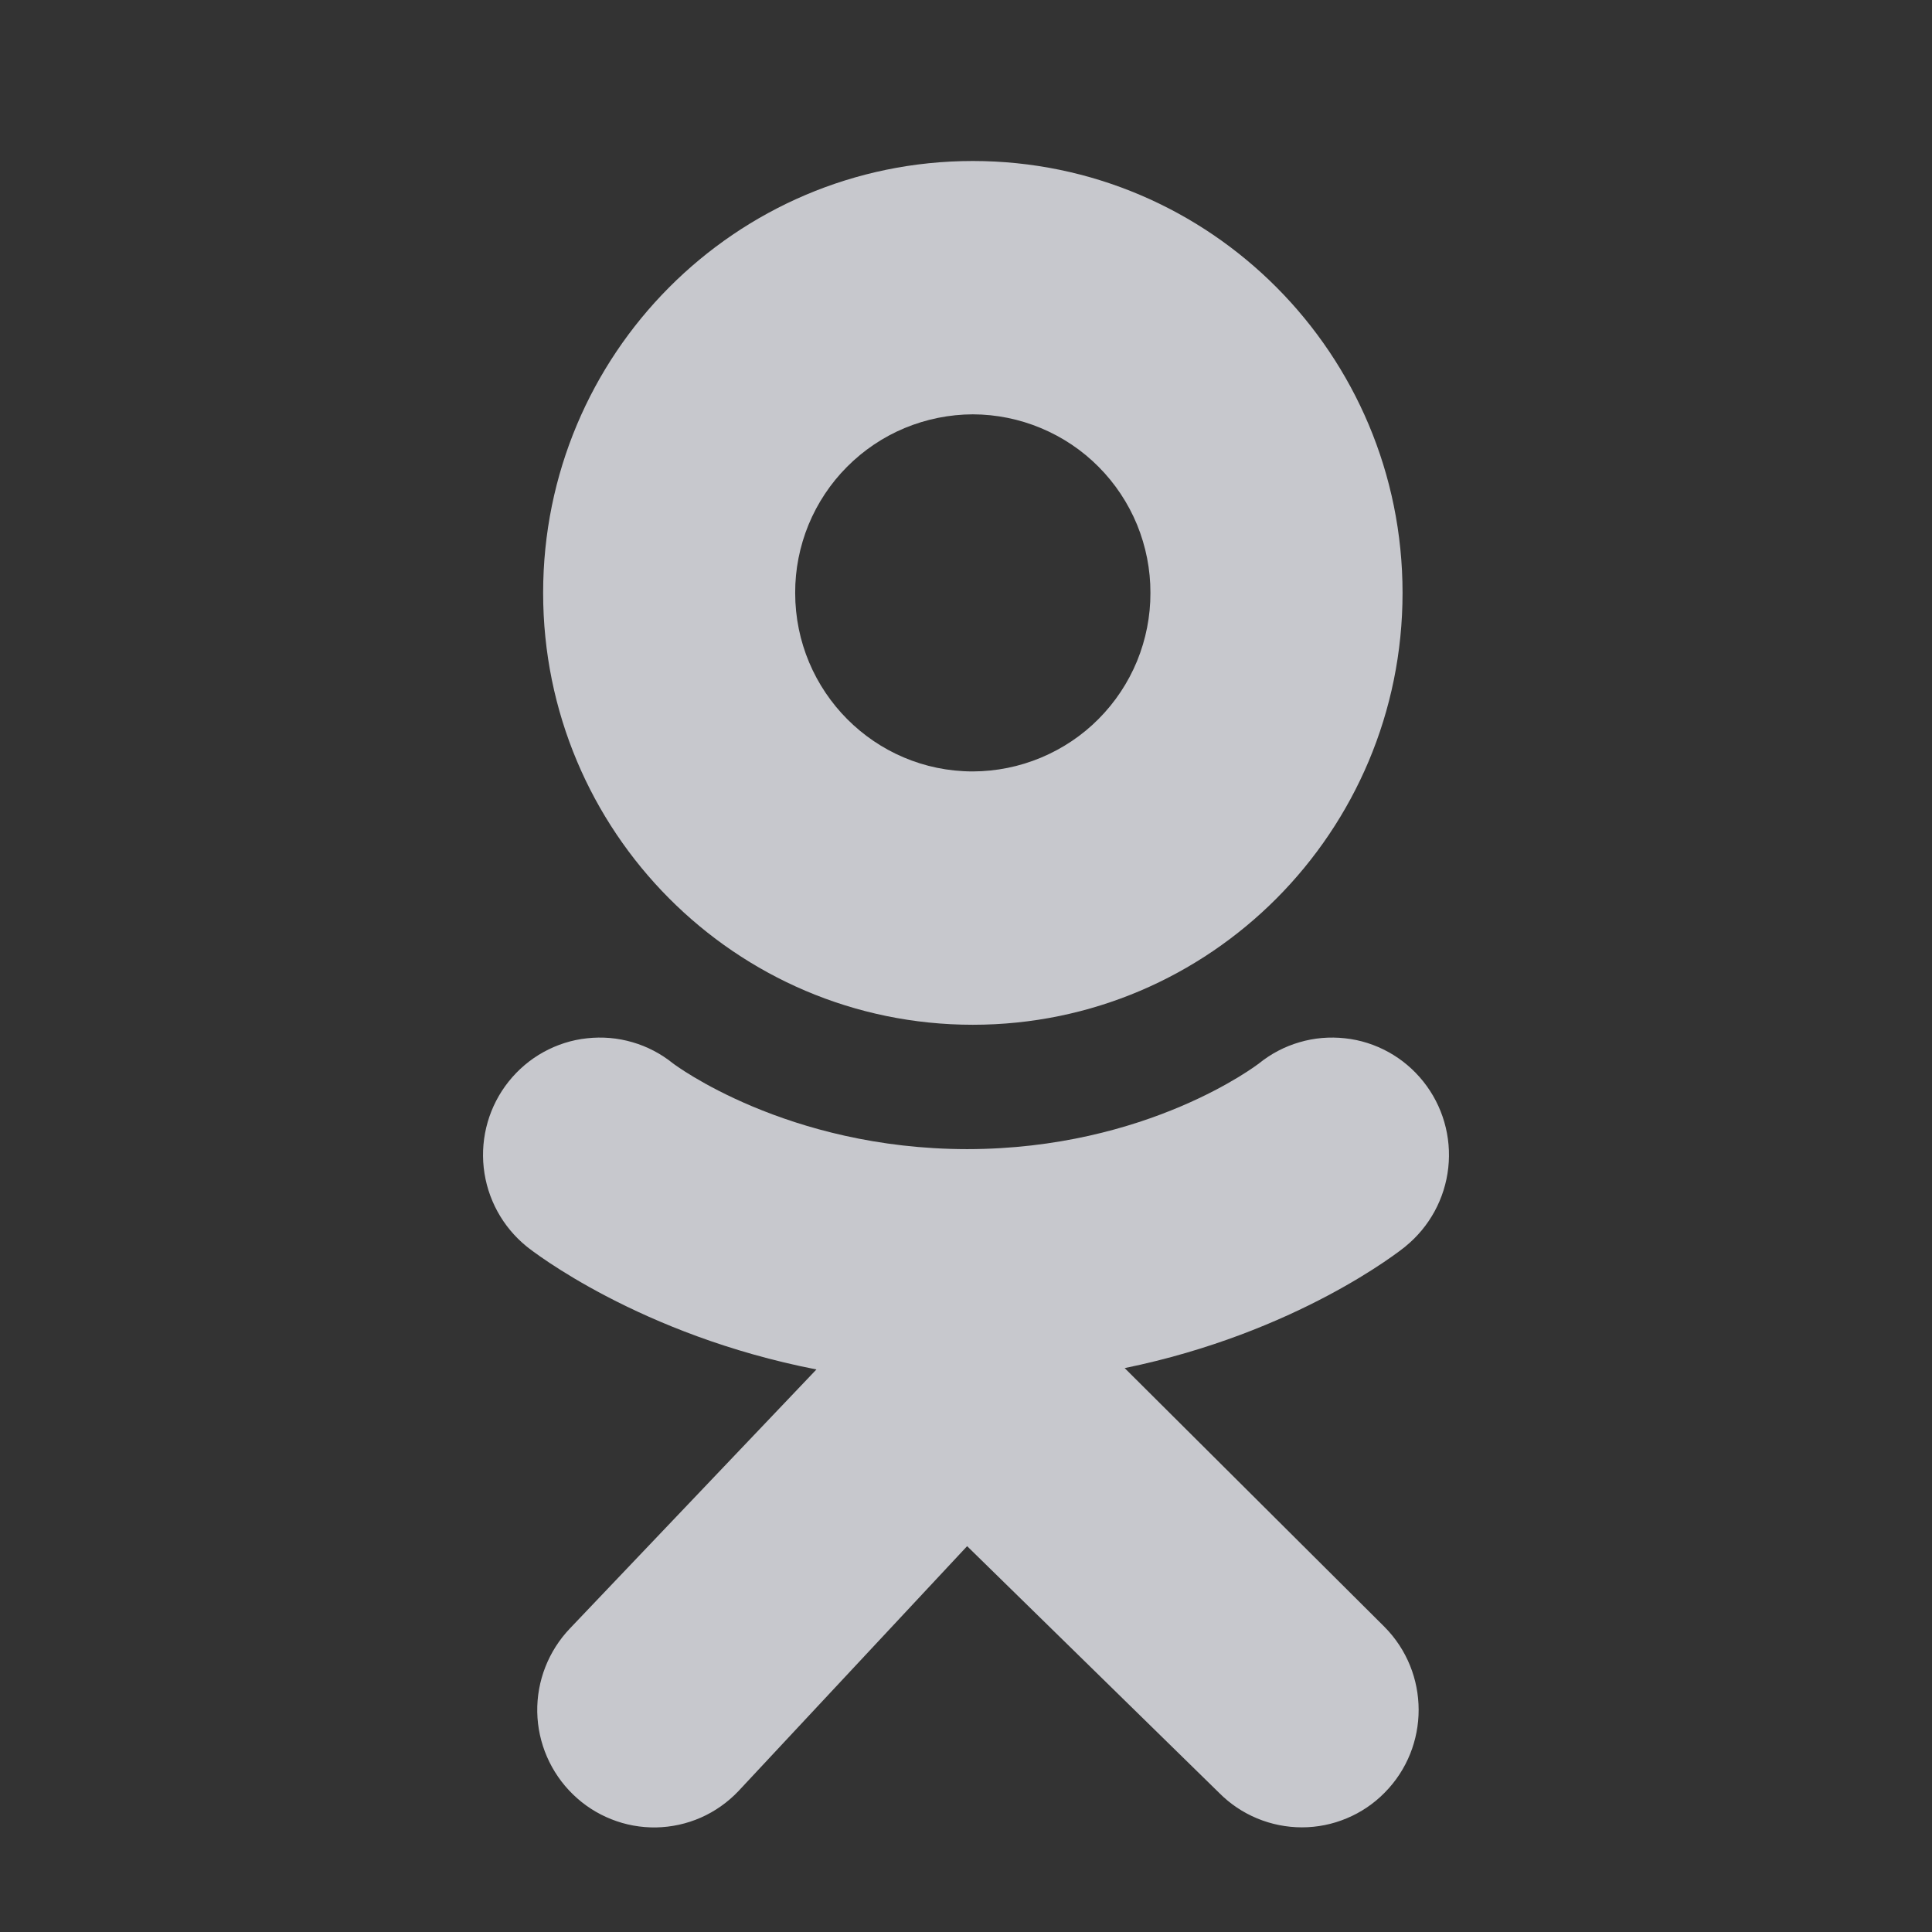
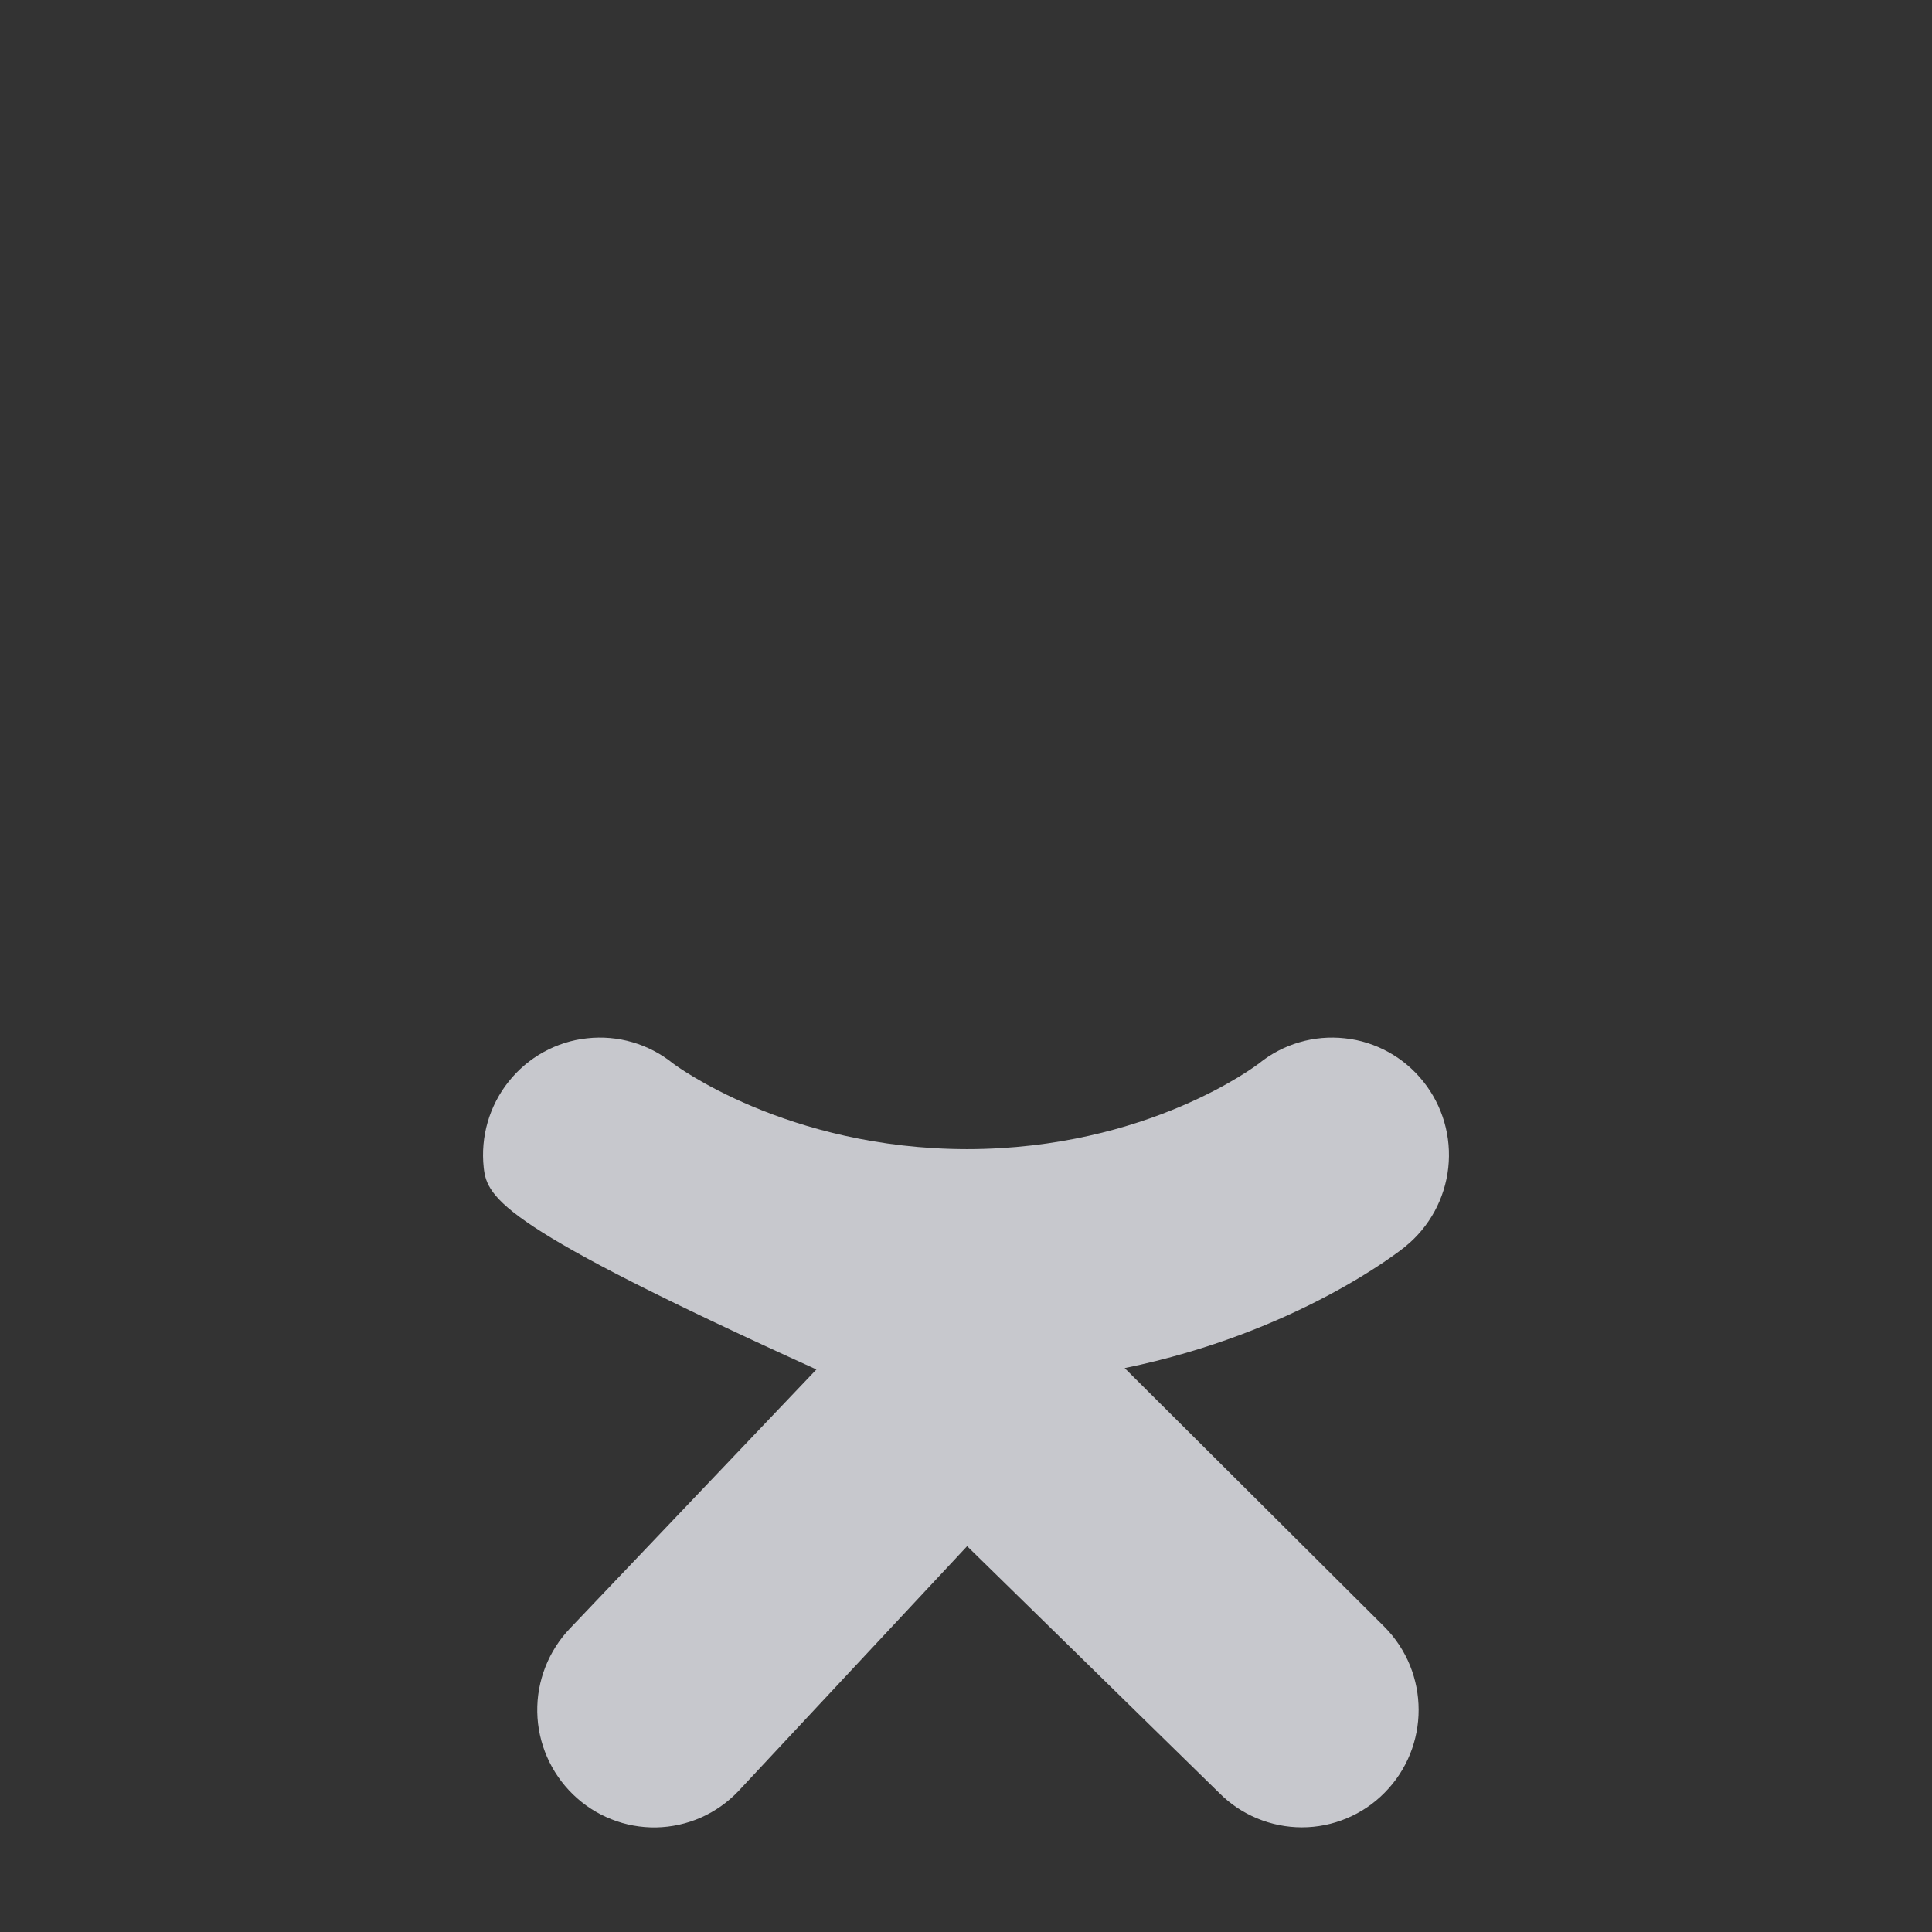
<svg xmlns="http://www.w3.org/2000/svg" width="24" height="24" viewBox="0 0 24 24" fill="none">
  <rect x="0" y="0" width="24" height="24" fill="#333333" stroke="none" />
-   <path fill-rule="evenodd" clip-rule="evenodd" d="M6.747 7.365C6.747 4.402 9.137 2 12.085 2C15.033 2 17.423 4.402 17.423 7.365C17.423 10.328 15.033 12.73 12.085 12.73C9.137 12.73 6.747 10.328 6.747 7.365ZM9.878 7.365C9.878 8.59 10.866 9.583 12.085 9.583C12.376 9.582 12.663 9.524 12.931 9.412C13.199 9.3 13.443 9.137 13.647 8.931C13.852 8.725 14.014 8.481 14.125 8.212C14.235 7.943 14.292 7.655 14.291 7.365C14.292 7.075 14.235 6.787 14.125 6.518C14.014 6.249 13.852 6.005 13.647 5.799C13.443 5.593 13.199 5.43 12.931 5.318C12.663 5.206 12.376 5.148 12.085 5.147C11.794 5.148 11.507 5.206 11.239 5.317C10.97 5.429 10.727 5.593 10.522 5.799C10.317 6.005 10.155 6.249 10.044 6.518C9.934 6.787 9.877 7.074 9.878 7.365Z" fill="#ECEDF3" fill-opacity="0.8" />
-   <path d="M17.457 15.486C17.389 15.54 16.108 16.557 13.971 16.995L17.197 20.208C17.764 20.778 17.765 21.701 17.199 22.271C17.065 22.407 16.905 22.515 16.729 22.588C16.553 22.662 16.364 22.7 16.173 22.7C15.982 22.7 15.793 22.662 15.617 22.589C15.441 22.516 15.281 22.409 15.146 22.273L12.014 19.207L9.17 22.253C9.038 22.391 8.881 22.502 8.706 22.579C8.531 22.656 8.343 22.697 8.152 22.701C7.961 22.704 7.771 22.67 7.594 22.599C7.416 22.529 7.255 22.424 7.118 22.291C6.841 22.022 6.681 21.654 6.674 21.267C6.667 20.881 6.814 20.507 7.081 20.228L10.142 17.012C7.946 16.584 6.612 15.541 6.543 15.485C6.243 15.242 6.051 14.89 6.009 14.506C5.967 14.122 6.078 13.737 6.319 13.435C6.438 13.286 6.585 13.161 6.752 13.069C6.919 12.977 7.102 12.918 7.292 12.898C7.482 12.877 7.673 12.893 7.857 12.947C8.04 13 8.21 13.089 8.359 13.209C8.373 13.22 9.767 14.273 12.014 14.275C14.262 14.273 15.627 13.22 15.641 13.209C15.79 13.089 15.96 13 16.143 12.947C16.326 12.893 16.518 12.877 16.708 12.898C16.898 12.918 17.081 12.977 17.248 13.069C17.415 13.161 17.562 13.286 17.681 13.435C17.922 13.737 18.033 14.122 17.991 14.506C17.949 14.89 17.757 15.242 17.457 15.485V15.486Z" fill="#ECEDF3" fill-opacity="0.8" />
+   <path d="M17.457 15.486C17.389 15.54 16.108 16.557 13.971 16.995L17.197 20.208C17.764 20.778 17.765 21.701 17.199 22.271C17.065 22.407 16.905 22.515 16.729 22.588C16.553 22.662 16.364 22.7 16.173 22.7C15.982 22.7 15.793 22.662 15.617 22.589C15.441 22.516 15.281 22.409 15.146 22.273L12.014 19.207L9.17 22.253C9.038 22.391 8.881 22.502 8.706 22.579C8.531 22.656 8.343 22.697 8.152 22.701C7.961 22.704 7.771 22.67 7.594 22.599C7.416 22.529 7.255 22.424 7.118 22.291C6.841 22.022 6.681 21.654 6.674 21.267C6.667 20.881 6.814 20.507 7.081 20.228L10.142 17.012C6.243 15.242 6.051 14.89 6.009 14.506C5.967 14.122 6.078 13.737 6.319 13.435C6.438 13.286 6.585 13.161 6.752 13.069C6.919 12.977 7.102 12.918 7.292 12.898C7.482 12.877 7.673 12.893 7.857 12.947C8.04 13 8.21 13.089 8.359 13.209C8.373 13.22 9.767 14.273 12.014 14.275C14.262 14.273 15.627 13.22 15.641 13.209C15.79 13.089 15.96 13 16.143 12.947C16.326 12.893 16.518 12.877 16.708 12.898C16.898 12.918 17.081 12.977 17.248 13.069C17.415 13.161 17.562 13.286 17.681 13.435C17.922 13.737 18.033 14.122 17.991 14.506C17.949 14.89 17.757 15.242 17.457 15.485V15.486Z" fill="#ECEDF3" fill-opacity="0.8" />
</svg>